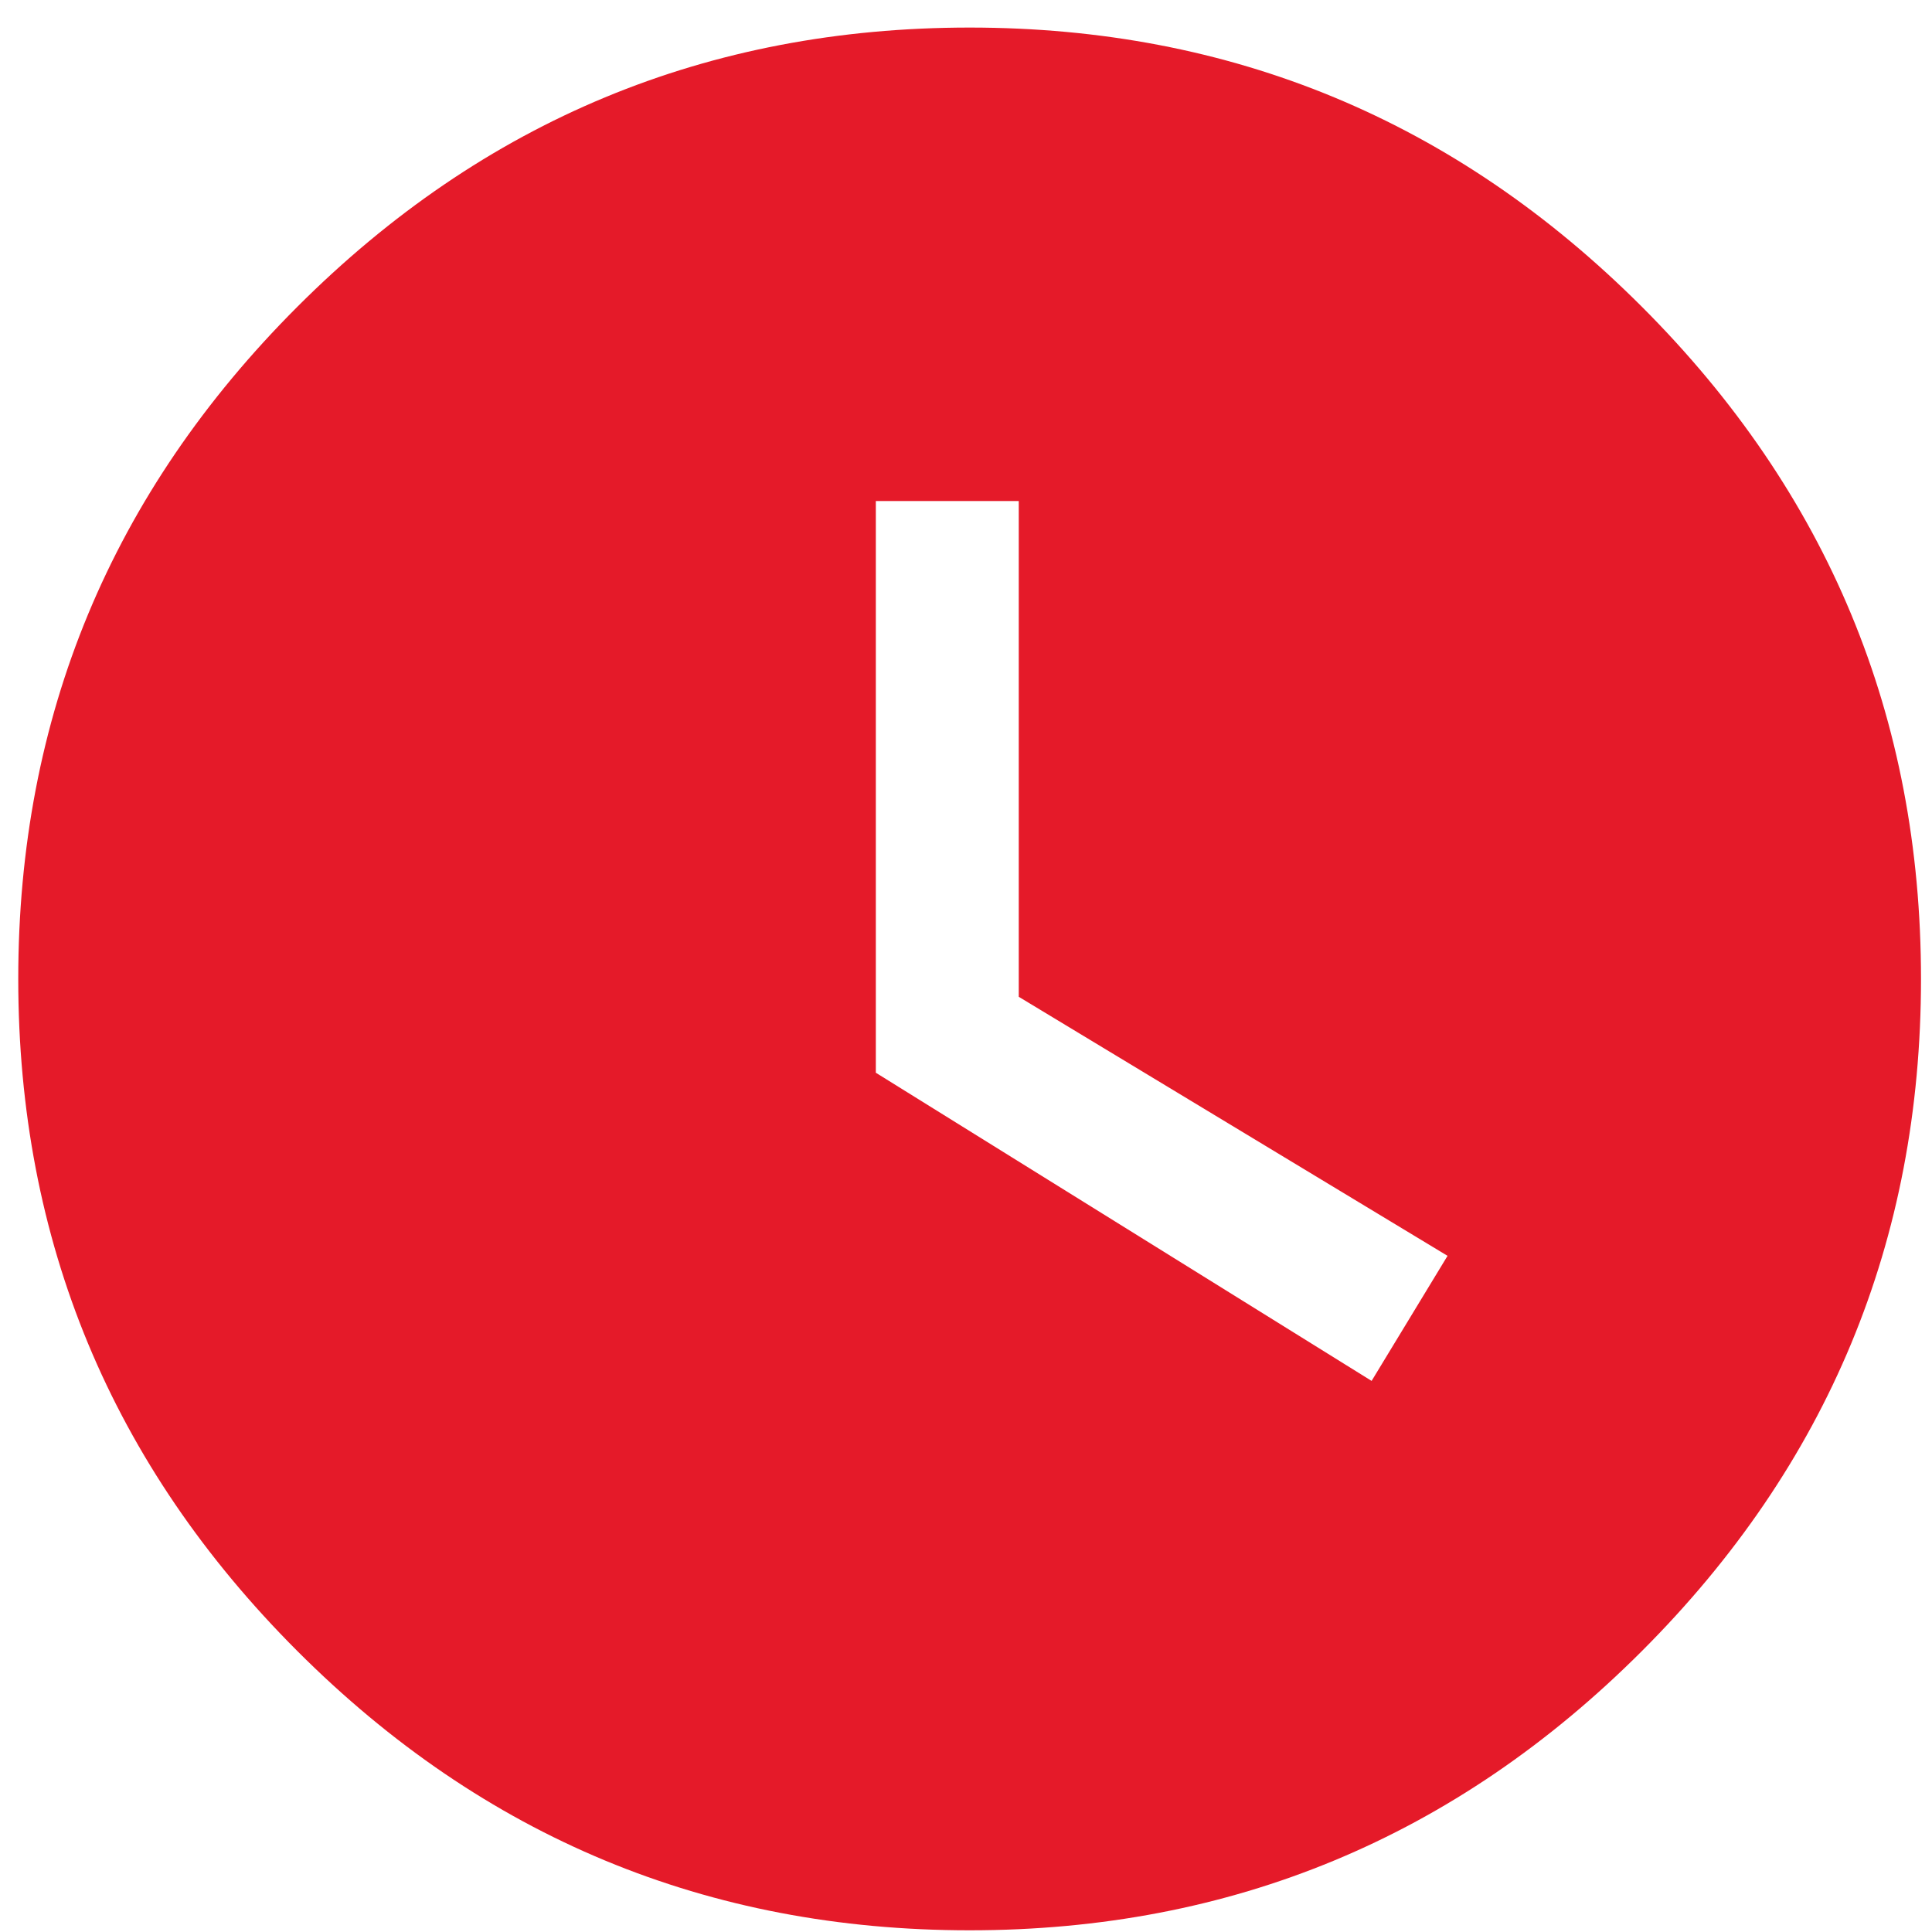
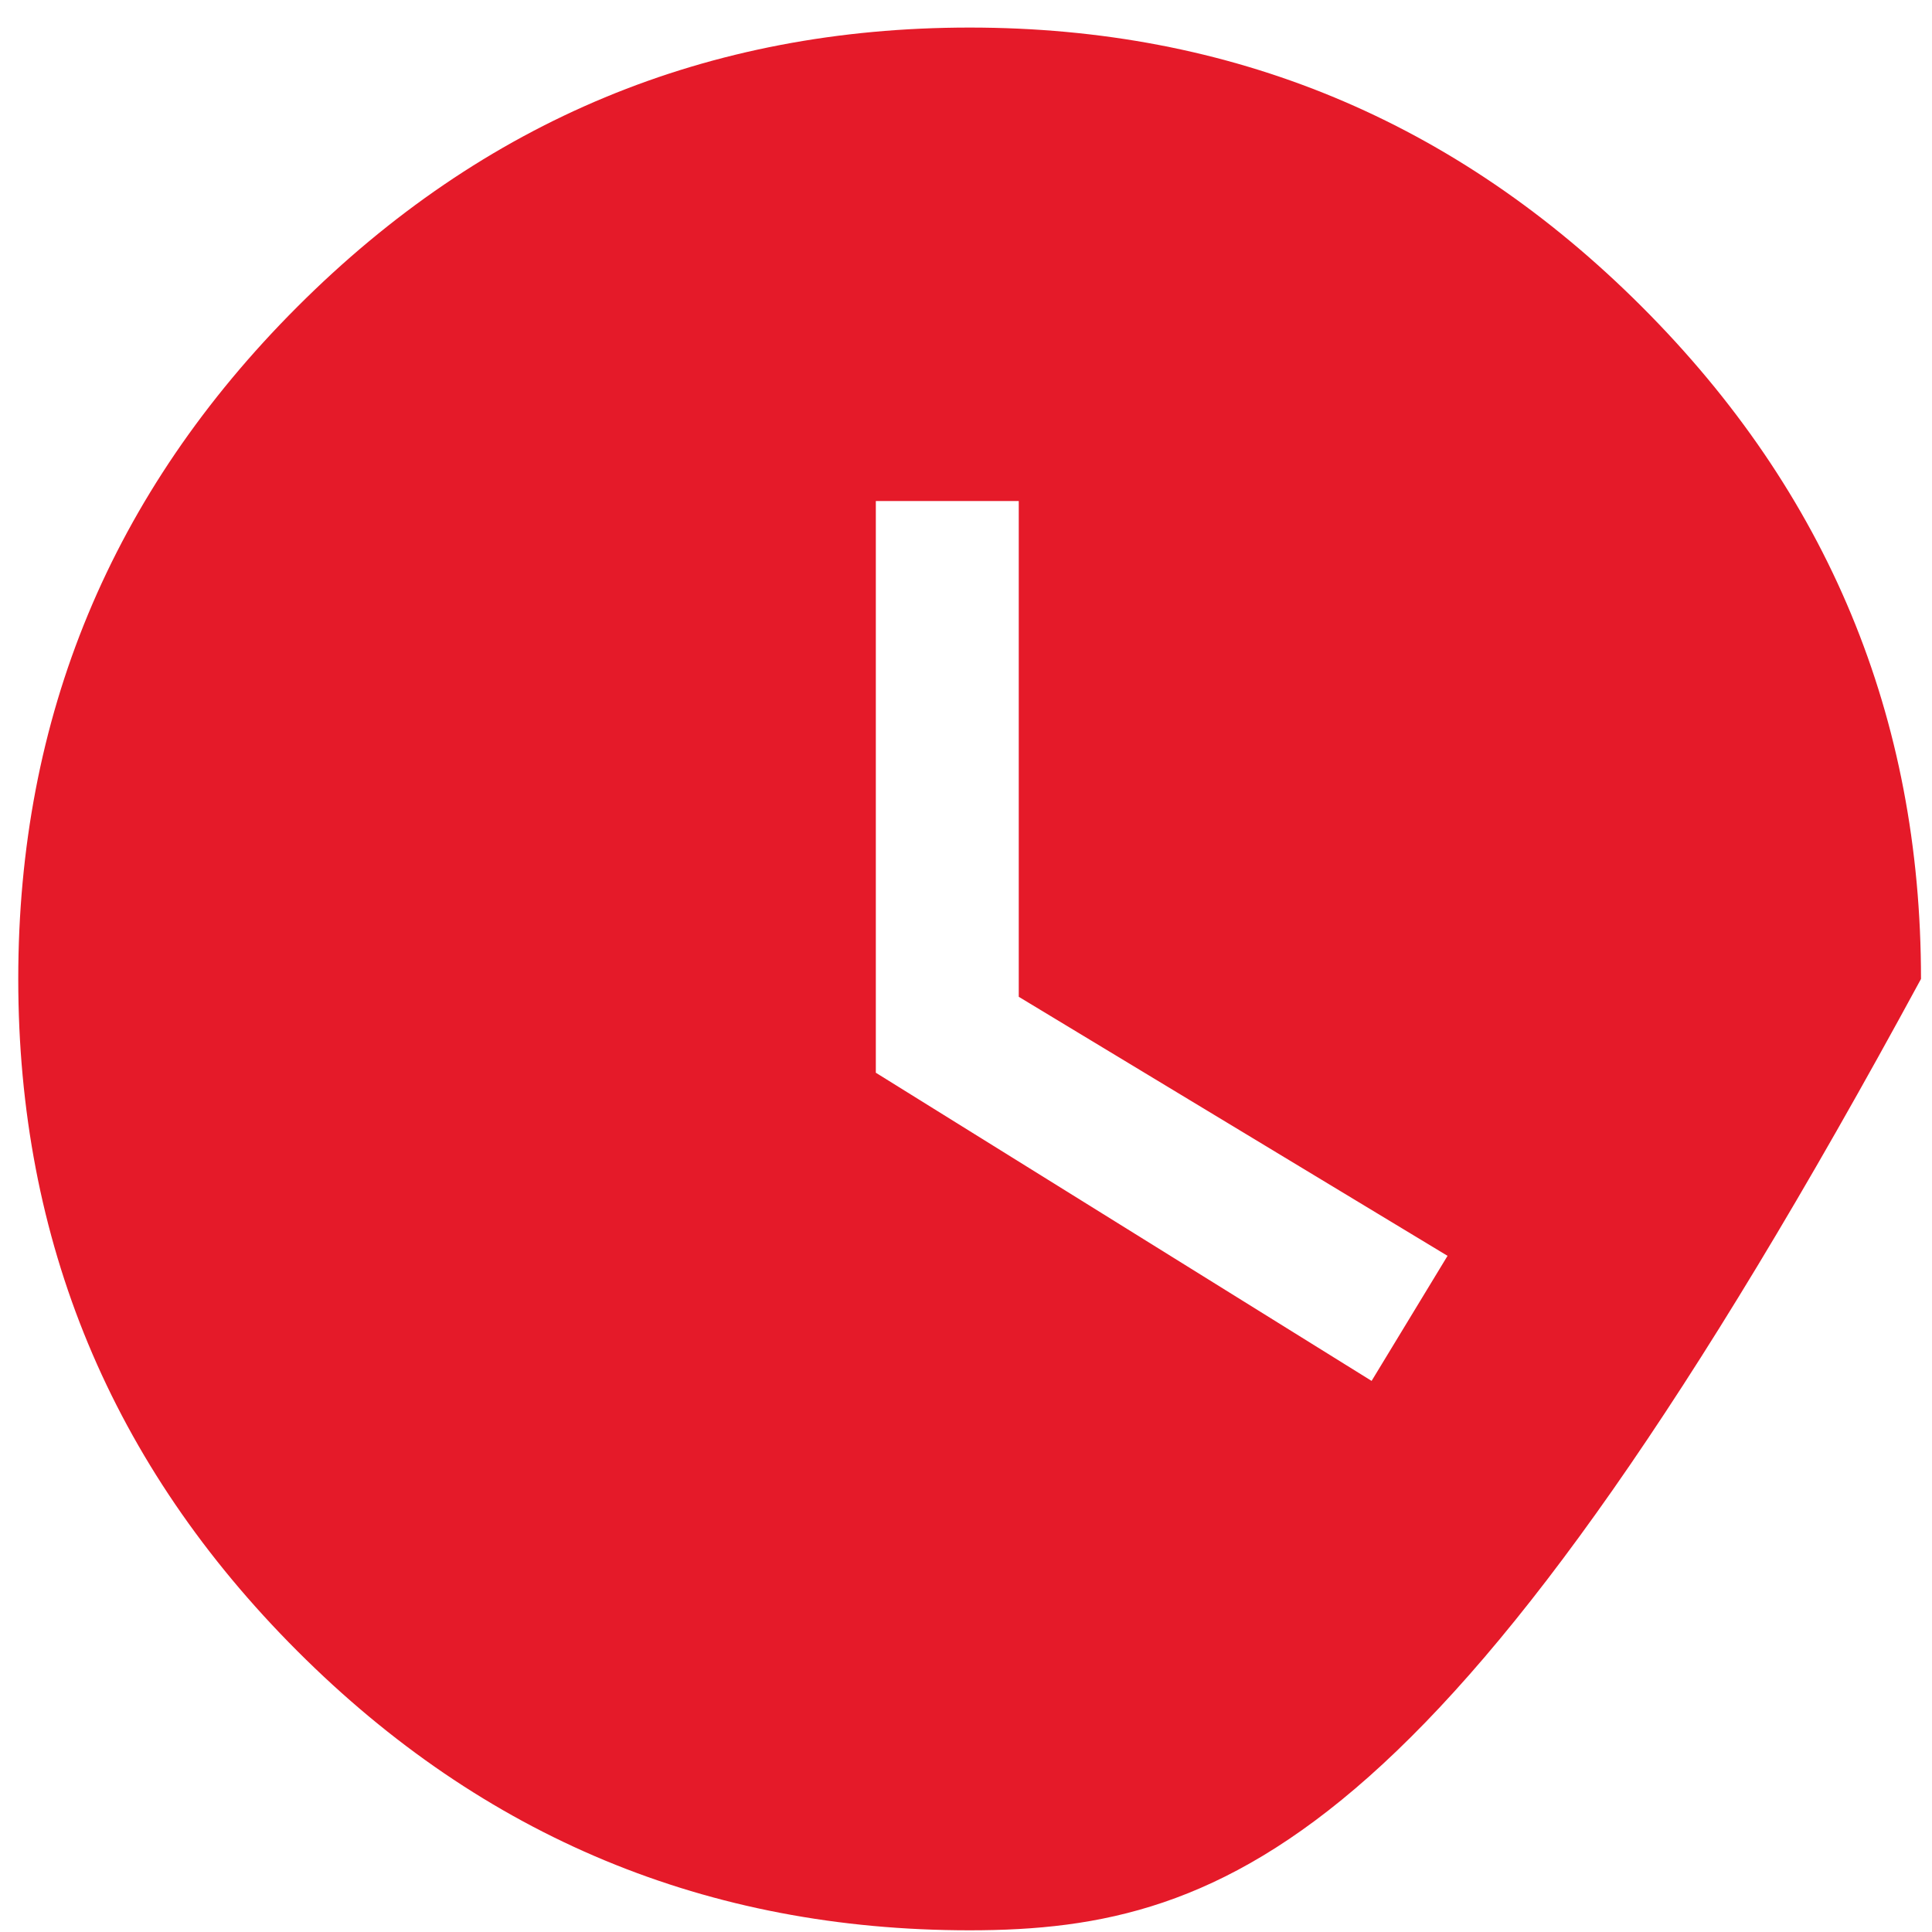
<svg xmlns="http://www.w3.org/2000/svg" width="49px" height="49px" viewBox="0 0 49 49" version="1.1">
  <title>timer-icon</title>
  <desc>Created with Sketch.</desc>
  <defs />
  <g id="Welcome" stroke="none" stroke-width="1" fill="none" fill-rule="evenodd">
    <g id="Desktop-HD" transform="translate(-222, -4520)" fill="#E51A29">
      <g id="Group-10" transform="translate(-19, 4365)">
        <g id="Group-11" transform="translate(241, 128.182)">
-           <path d="M34.787,61.841 L36.713,58.669 L25.838,52.099 L25.838,39.525 L22.213,39.525 L22.213,54.025 L34.787,61.841 Z M24.592,27.517 C31.238,27.517 36.92,29.877 41.641,34.597 C46.361,39.317 48.721,45 48.721,51.646 C48.721,58.292 46.361,63.974 41.641,68.694 C36.92,73.415 31.238,75.775 24.592,75.775 C17.946,75.775 12.263,73.415 7.543,68.694 C2.823,63.974 0.463,58.292 0.463,51.646 C0.463,45 2.823,39.317 7.543,34.597 C12.263,29.877 17.946,27.517 24.592,27.517 L24.592,27.517 Z" id="timer-icon" />
+           <path d="M34.787,61.841 L36.713,58.669 L25.838,52.099 L25.838,39.525 L22.213,39.525 L22.213,54.025 L34.787,61.841 Z M24.592,27.517 C31.238,27.517 36.92,29.877 41.641,34.597 C46.361,39.317 48.721,45 48.721,51.646 C36.92,73.415 31.238,75.775 24.592,75.775 C17.946,75.775 12.263,73.415 7.543,68.694 C2.823,63.974 0.463,58.292 0.463,51.646 C0.463,45 2.823,39.317 7.543,34.597 C12.263,29.877 17.946,27.517 24.592,27.517 L24.592,27.517 Z" id="timer-icon" />
        </g>
      </g>
    </g>
  </g>
</svg>